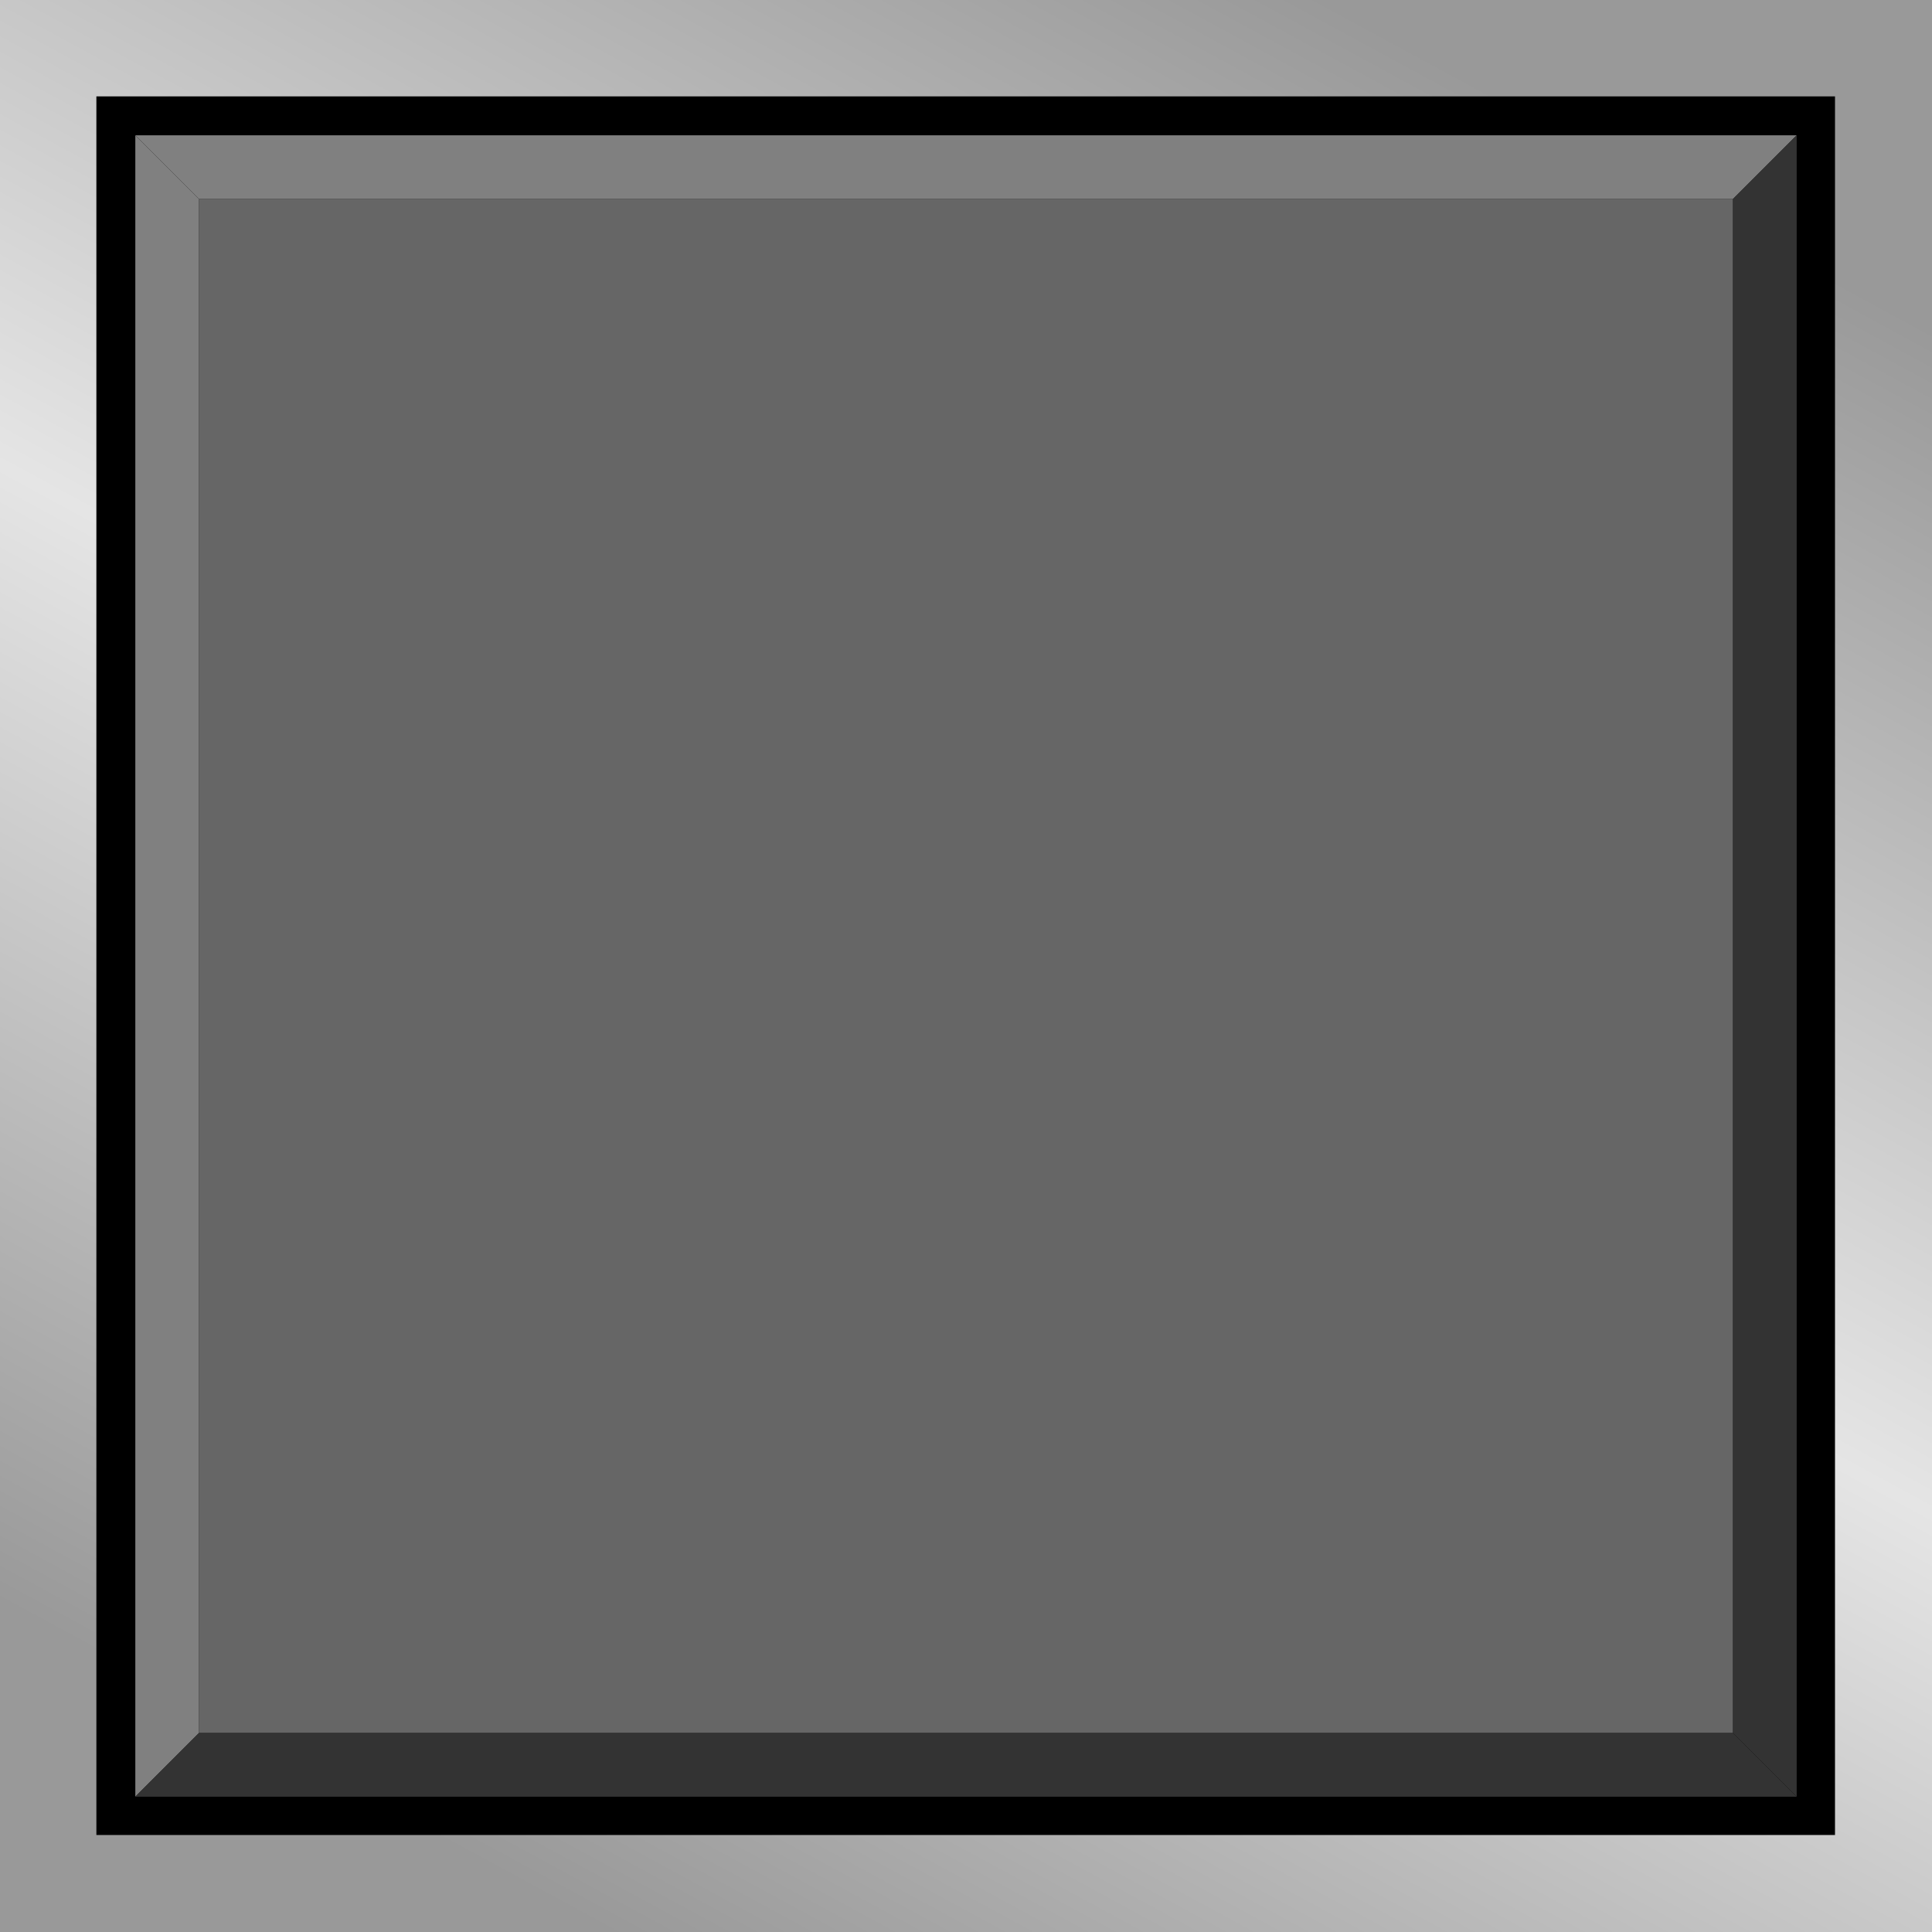
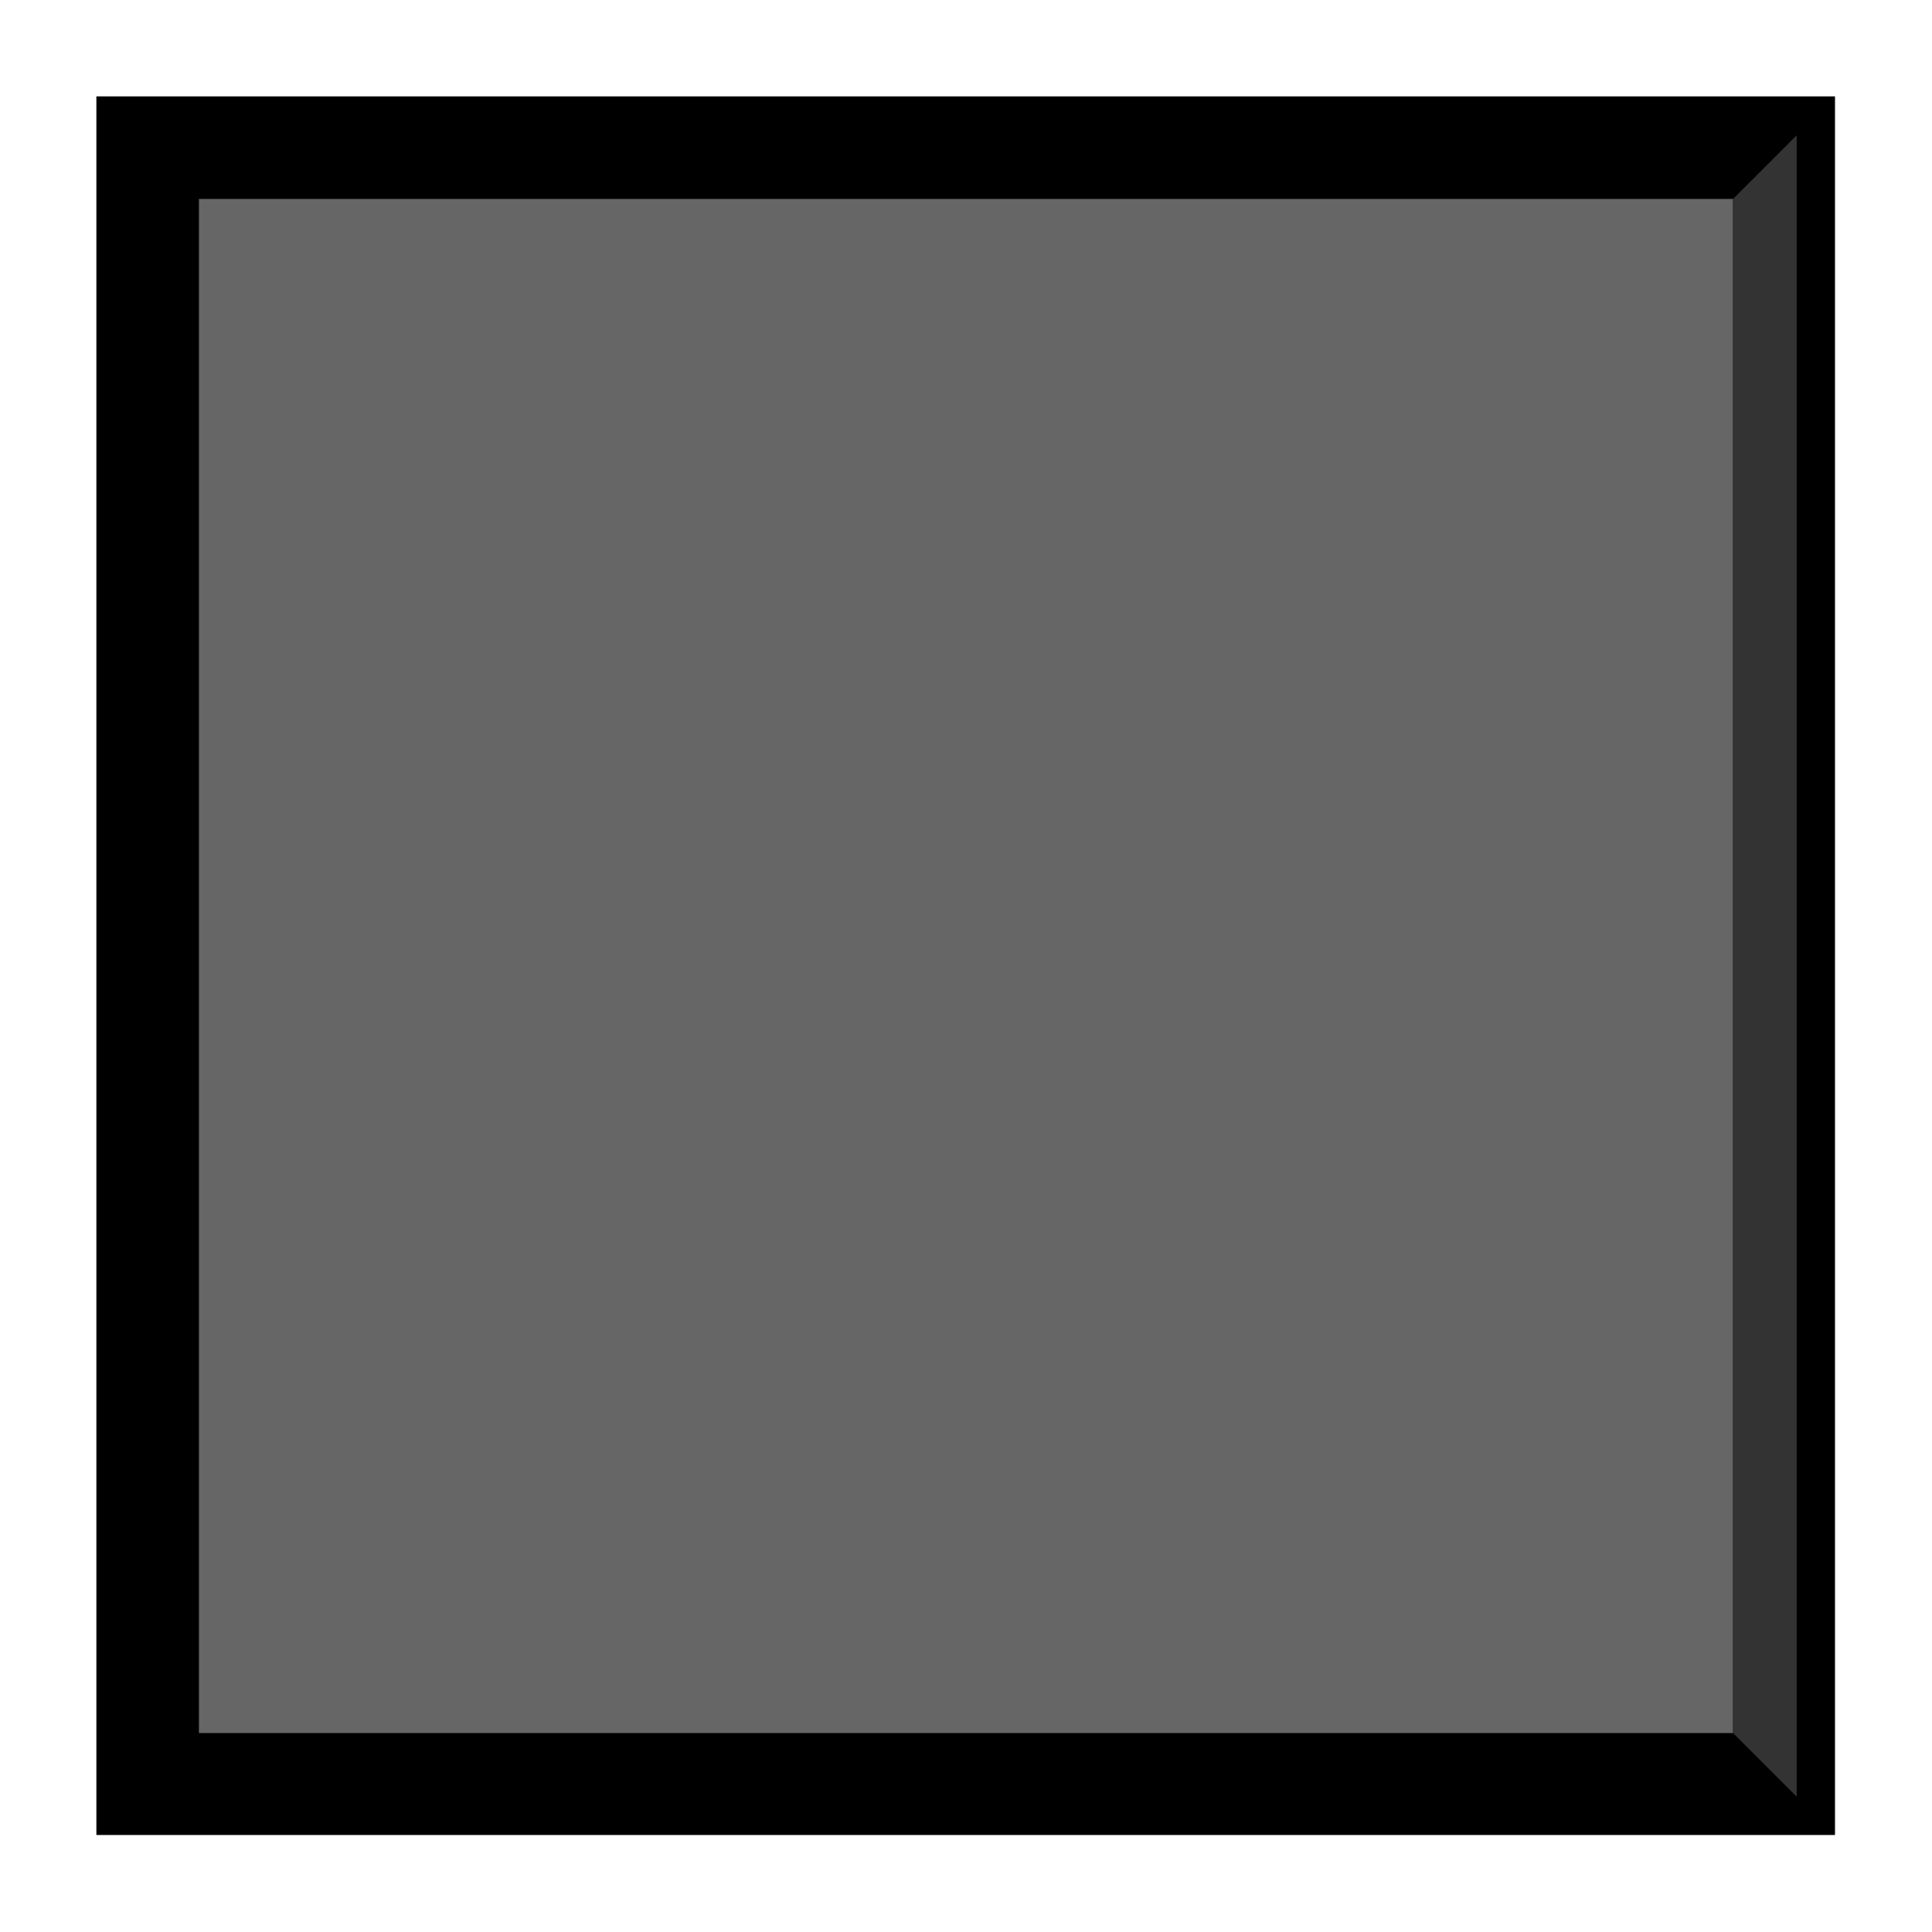
<svg xmlns="http://www.w3.org/2000/svg" xmlns:ns1="http://www.inkscape.org/namespaces/inkscape" xmlns:ns2="http://sodipodi.sourceforge.net/DTD/sodipodi-0.dtd" xmlns:xlink="http://www.w3.org/1999/xlink" xml:space="preserve" width="30mm" height="30mm" style="shape-rendering:geometricPrecision; text-rendering:geometricPrecision; image-rendering:optimizeQuality; fill-rule:evenodd; clip-rule:evenodd" viewBox="0 0 3.127 3.127" id="svg2" version="1.1" ns1:version="0.48.3.1 r9886" ns2:docname="96.svg">
  <ns2:namedview pagecolor="#ffffff" bordercolor="#666666" borderopacity="1" objecttolerance="10" gridtolerance="10" guidetolerance="10" ns1:pageopacity="0" ns1:pageshadow="2" ns1:window-width="1440" ns1:window-height="844" id="namedview31" showgrid="false" ns1:zoom="2.2201482" ns1:cx="197.13497" ns1:cy="61.24534" ns1:window-x="-4" ns1:window-y="-4" ns1:window-maximized="1" ns1:current-layer="svg2" />
  <defs id="defs4">
    <style type="text/css" id="style6">
   
    .fil1 {fill:black}
    .fil4 {fill:#00CCFF}
    .fil3 {fill:#99FFFF}
    .fil2 {fill:#53EFEE}
    .fil0 {fill:url(#id0)}
   
  </style>
    <linearGradient id="id0" gradientUnits="userSpaceOnUse" x1="0.775" y1="3.016" x2="2.352" y2="0.111">
      <stop offset="0" style="stop-color:#999999" id="stop9" />
      <stop offset="0.49" style="stop-color:#E5E5E5" id="stop11" />
      <stop offset="1" style="stop-color:#999999" id="stop13" />
    </linearGradient>
    <linearGradient ns1:collect="always" xlink:href="#id0" id="linearGradient3017" gradientUnits="userSpaceOnUse" x1="0.775" y1="3.016" x2="2.352" y2="0.111" />
  </defs>
-   <rect y="0" x="0" style="fill:url(#linearGradient3017)" id="rect17" height="3.127" width="3.127" class="fil0" />
  <rect style="fill:#000000" id="rect19" height="2.814" width="2.814" y="0.156" x="0.156" class="fil1" />
  <g id="light" ns1:label="#g3023" style="fill:#666666">
    <rect class="fil2" x="0.322" y="0.322" width="2.483" height="2.483" id="rect21" style="fill:#666666" />
  </g>
  <g id="hlight" ns1:label="#g3019" style="fill:#808080">
-     <polygon class="fil3" points="2.908,0.219 0.219,0.219 0.322,0.322 2.805,0.322 " id="polygon23" style="fill:#808080" />
-     <polygon class="fil3" points="0.219,0.219 0.219,2.908 0.322,2.805 0.322,0.322 " id="polygon25" style="fill:#808080" />
-   </g>
+     </g>
  <g id="dark" ns1:label="#g3026" style="fill:#333333">
-     <polygon class="fil4" points="2.908,2.908 0.219,2.908 0.322,2.805 2.805,2.805 " id="polygon27" style="fill:#333333" />
    <polygon class="fil4" points="2.908,0.219 2.908,2.908 2.805,2.805 2.805,0.322 " id="polygon29" style="fill:#333333" />
  </g>
</svg>